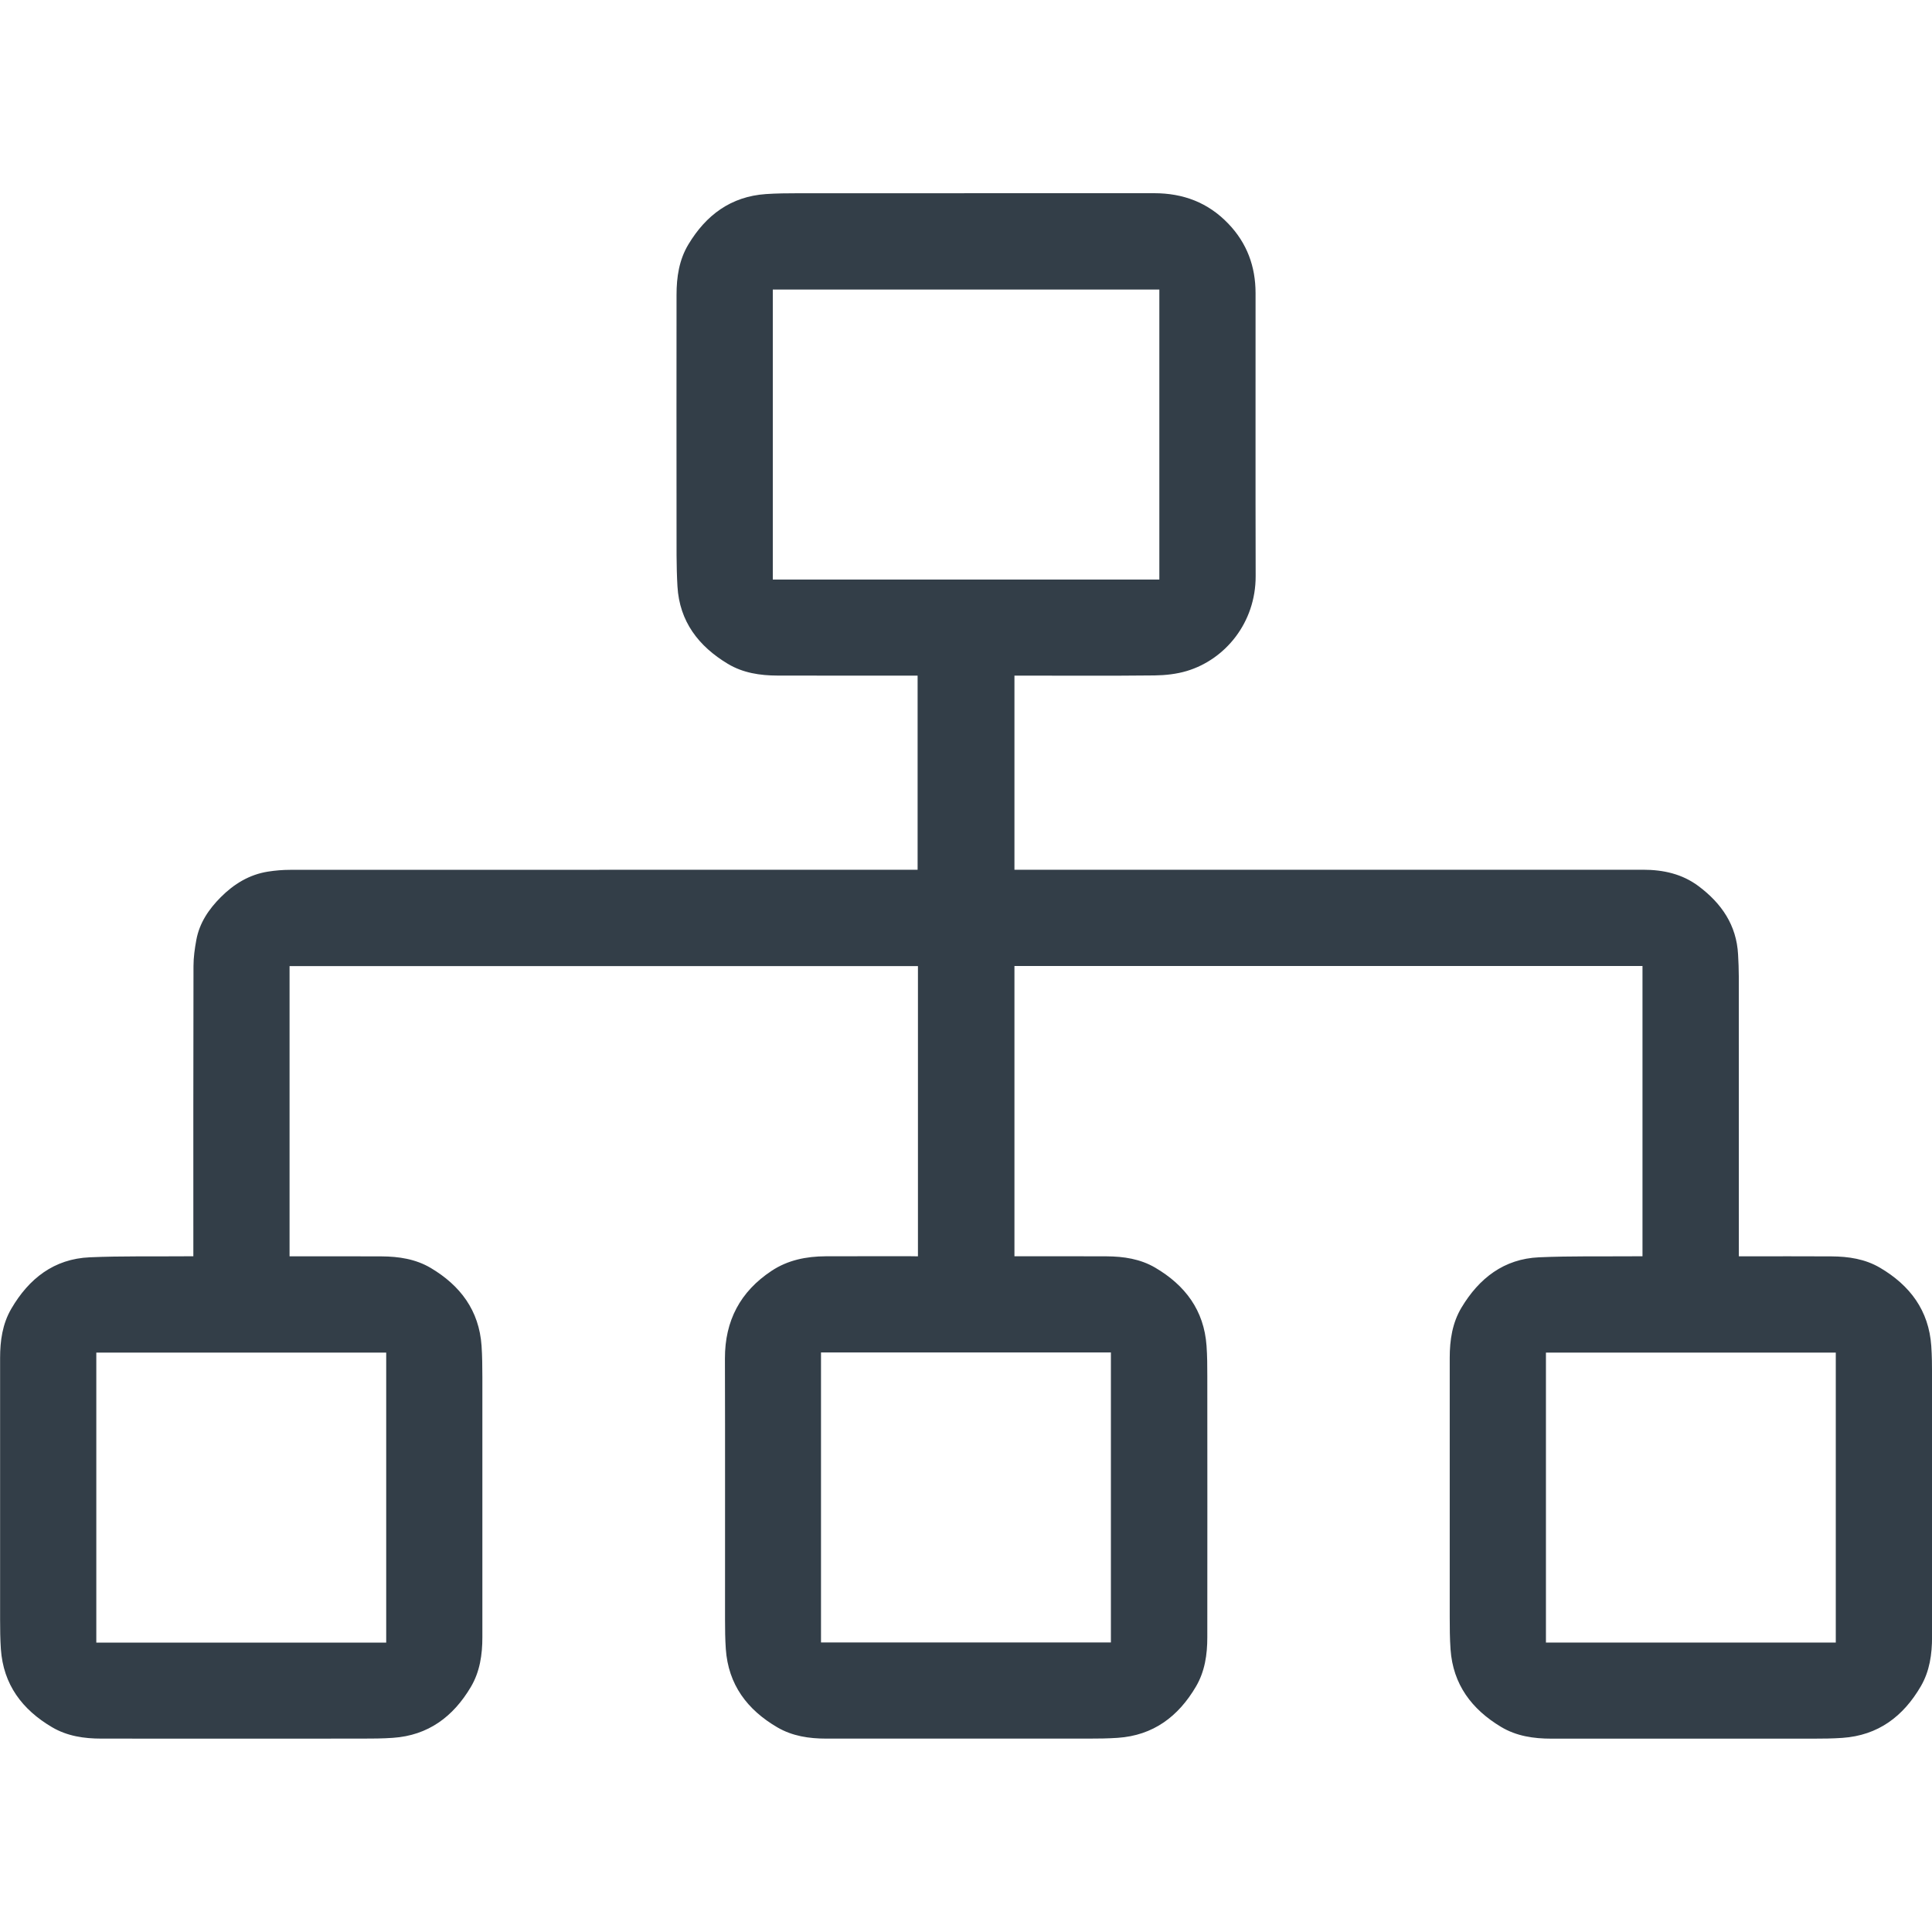
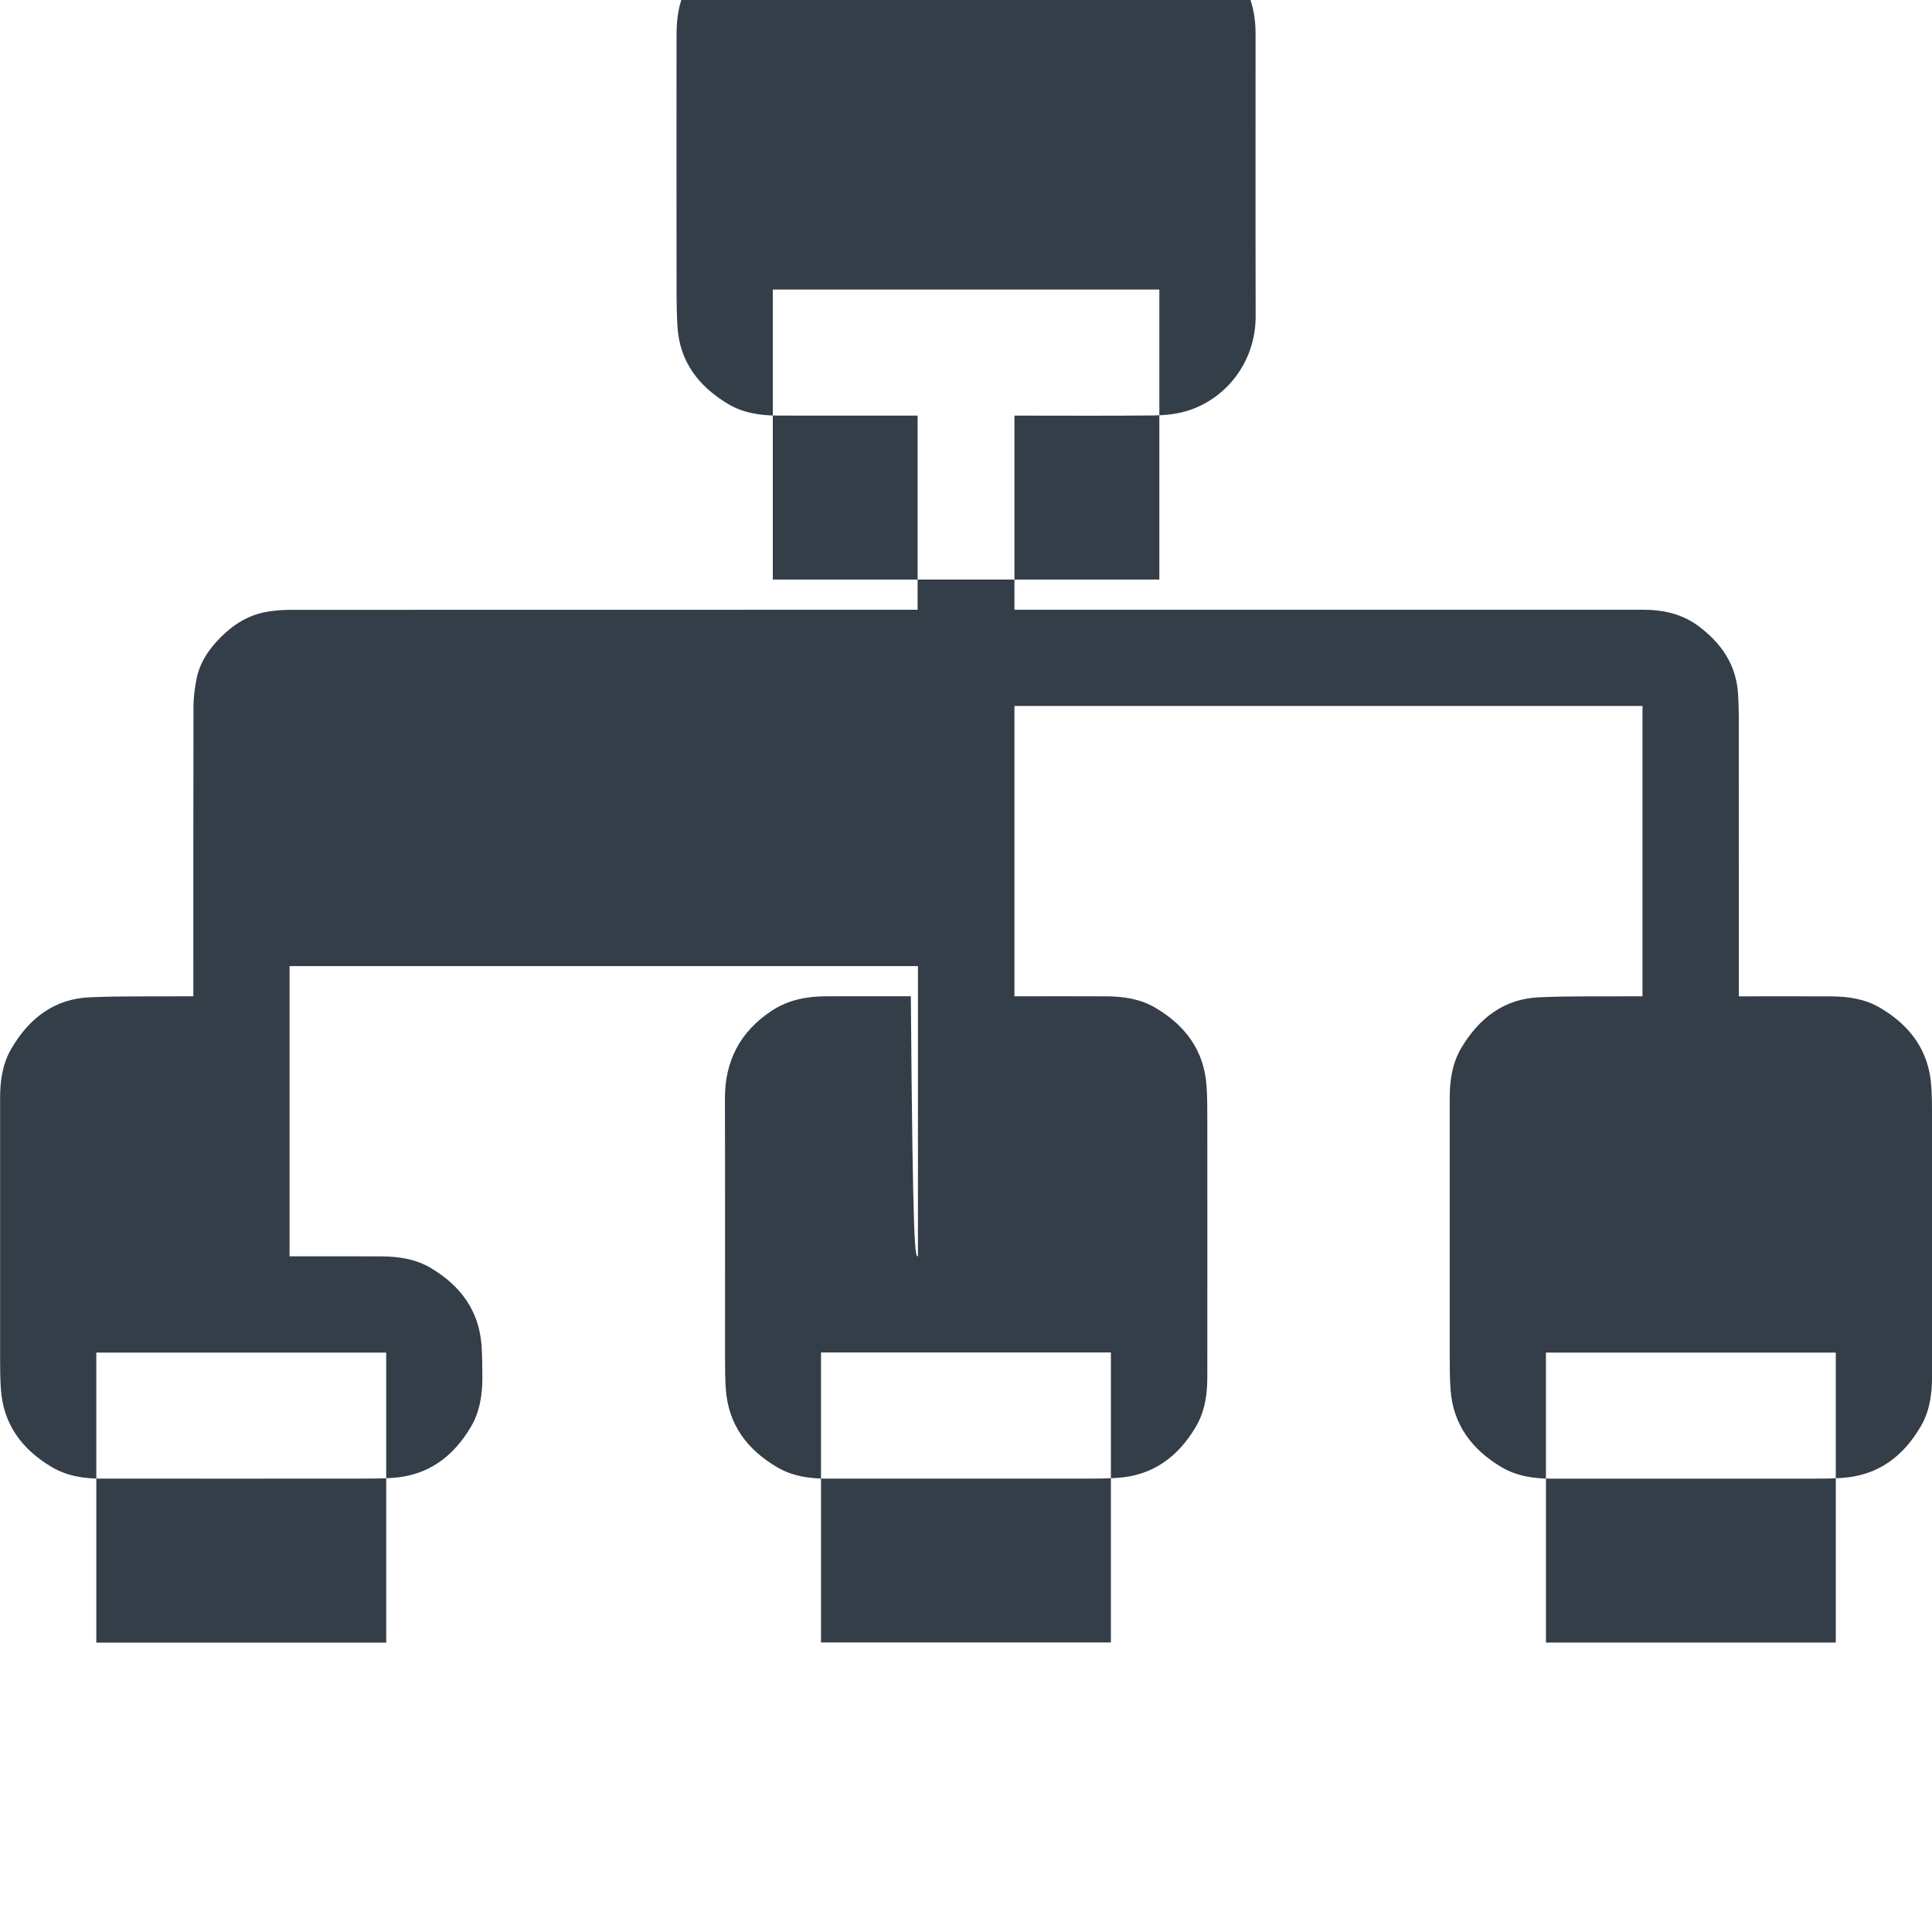
<svg xmlns="http://www.w3.org/2000/svg" version="1.1" id="Layer_1" x="0px" y="0px" viewBox="0 0 40 40" style="enable-background:new 0 0 40 40;" xml:space="preserve">
  <style type="text/css">
	.st0{fill:#333E48;}
</style>
  <g>
-     <path class="st0" d="M19.005,26.011c0-2.014,0-4.006,0-6.009c-4.336,0-8.668,0-13.01,0   c0,1.996,0,3.994,0,6.009c0.048,0,0.094,0,0.14,0   c0.588,0,1.175-0.002,1.763,0.001c0.357,0.002,0.706,0.054,1.019,0.239   c0.613,0.364,1.002,0.88,1.053,1.61c0.015,0.217,0.016,0.436,0.017,0.654   c0.001,1.794,0.001,3.589,0,5.383c-0,0.361-0.052,0.715-0.24,1.031   c-0.364,0.612-0.88,1.001-1.612,1.051c-0.213,0.015-0.428,0.016-0.642,0.016   c-1.798,0.001-3.597,0.002-5.395-0c-0.357-0-0.706-0.051-1.02-0.236   c-0.618-0.364-1.009-0.882-1.06-1.618c-0.014-0.206-0.016-0.412-0.016-0.618   c-0.001-1.802-0.001-3.605-0-5.407c0-0.357,0.048-0.706,0.232-1.021   c0.364-0.624,0.883-1.033,1.625-1.065c0.662-0.029,1.325-0.015,1.988-0.021   c0.047-0,0.093-0,0.156-0c0-0.062,0-0.112,0-0.162   c0-1.949-0.002-3.898,0.003-5.847c0-0.181,0.026-0.363,0.059-0.542   c0.065-0.352,0.258-0.636,0.506-0.884c0.272-0.273,0.59-0.468,0.976-0.529   c0.152-0.024,0.307-0.037,0.461-0.037c4.267-0.002,8.535-0.002,12.802-0.002   c0.059,0,0.119,0,0.188,0c0-1.338,0-2.669,0-4.019c-0.044,0-0.09,0-0.136,0   c-0.921-0-1.842,0.001-2.763-0.001c-0.362-0.001-0.715-0.054-1.03-0.243   c-0.606-0.364-1.001-0.877-1.043-1.604c-0.025-0.427-0.018-0.857-0.019-1.285   c-0.002-1.584-0.001-3.168-0-4.752c0-0.366,0.053-0.723,0.245-1.042   c0.364-0.606,0.878-0.993,1.605-1.043c0.221-0.015,0.444-0.017,0.666-0.017   c2.457-0.001,4.915,0,7.372-0.001c0.601-0,1.116,0.192,1.537,0.632   c0.386,0.403,0.562,0.884,0.563,1.434c0.001,1.953-0.003,3.906,0.002,5.859   c0.003,0.967-0.63,1.728-1.425,1.967c-0.213,0.064-0.445,0.089-0.668,0.092   c-0.917,0.01-1.834,0.004-2.751,0.004c-0.047,0-0.094-0-0.15-0   c0,1.341,0,2.672,0,4.019c0.061,0,0.119,0,0.177,0c4.279,0,8.559-0,12.838,0   c0.418,0,0.812,0.086,1.153,0.343c0.471,0.354,0.782,0.803,0.814,1.412   c0.008,0.15,0.015,0.301,0.015,0.452c0.001,1.874,0.001,3.747,0.001,5.621   c0,0.051-0,0.103-0,0.176c0.052,0,0.097,0,0.142,0   c0.591,0,1.183-0.003,1.774,0.001c0.353,0.002,0.698,0.053,1.008,0.236   c0.618,0.364,1.009,0.882,1.06,1.618c0.014,0.206,0.016,0.412,0.016,0.618   c0.001,1.802,0.001,3.605,0,5.407c-0,0.357-0.049,0.706-0.232,1.021   c-0.364,0.625-0.884,1.018-1.625,1.069c-0.202,0.014-0.404,0.016-0.606,0.016   c-1.806,0.001-3.612,0.001-5.419,0c-0.366-0-0.723-0.052-1.042-0.244   c-0.606-0.364-0.994-0.877-1.045-1.604c-0.016-0.225-0.017-0.452-0.017-0.678   c-0.001-1.786-0.001-3.573-0-5.359c0-0.366,0.053-0.723,0.245-1.042   c0.364-0.606,0.878-1.007,1.605-1.039c0.658-0.029,1.317-0.016,1.976-0.021   c0.051-0,0.103-0,0.165-0c0-2.005,0-4.003,0-6.01   c-4.33,0-8.663,0-13.003,0c0,1.999,0,3.997,0,6.01c0.051,0,0.097,0,0.144,0   c0.588,0,1.175-0.002,1.763,0.001c0.353,0.002,0.698,0.053,1.008,0.235   c0.619,0.364,1.01,0.881,1.062,1.617c0.015,0.209,0.016,0.42,0.016,0.63   c0.001,1.802,0.002,3.605-0,5.407c-0,0.357-0.051,0.706-0.236,1.02   c-0.364,0.618-0.882,1.01-1.618,1.06c-0.202,0.014-0.404,0.016-0.606,0.016   c-1.81,0.001-3.62,0.001-5.431-0c-0.353-0-0.698-0.051-1.009-0.232   c-0.624-0.364-1.018-0.884-1.069-1.625c-0.014-0.202-0.016-0.404-0.016-0.606   c-0.001-1.802,0.003-3.605-0.002-5.407c-0.002-0.781,0.317-1.385,0.965-1.814   c0.339-0.225,0.721-0.3,1.121-0.302c0.588-0.002,1.175-0.001,1.763-0.001   C18.9,26.011,18.947,26.011,19.005,26.011z M24.003,11.999c0-2.01,0-4.005,0-6.004   c-2.672,0-5.337,0-8.003,0c0,2.007,0,4.004,0,6.004   C18.671,11.999,21.333,11.999,24.003,11.999z M7.996,34.008c0-2.01,0-4.005,0-6.004   c-2.006,0-4.003,0-6.002,0c0,2.007,0,4.004,0,6.004   C3.998,34.008,5.993,34.008,7.996,34.008z M16.998,28.001c0,2.01,0,4.005,0,6.004   c2.006,0,4.003,0,6.002,0c0-2.007,0-4.004,0-6.004   C20.995,28.001,19,28.001,16.998,28.001z M38.008,34.007c0-2.005,0-4.003,0-6.003   c-2.006,0-4.004,0-6.001,0c0,2.007,0,4.005,0,6.003   C34.012,34.007,36.007,34.007,38.008,34.007z" />
+     <path class="st0" d="M19.005,26.011c0-2.014,0-4.006,0-6.009c-4.336,0-8.668,0-13.01,0   c0,1.996,0,3.994,0,6.009c0.048,0,0.094,0,0.14,0   c0.588,0,1.175-0.002,1.763,0.001c0.357,0.002,0.706,0.054,1.019,0.239   c0.613,0.364,1.002,0.88,1.053,1.61c0.015,0.217,0.016,0.436,0.017,0.654   c-0,0.361-0.052,0.715-0.24,1.031   c-0.364,0.612-0.88,1.001-1.612,1.051c-0.213,0.015-0.428,0.016-0.642,0.016   c-1.798,0.001-3.597,0.002-5.395-0c-0.357-0-0.706-0.051-1.02-0.236   c-0.618-0.364-1.009-0.882-1.06-1.618c-0.014-0.206-0.016-0.412-0.016-0.618   c-0.001-1.802-0.001-3.605-0-5.407c0-0.357,0.048-0.706,0.232-1.021   c0.364-0.624,0.883-1.033,1.625-1.065c0.662-0.029,1.325-0.015,1.988-0.021   c0.047-0,0.093-0,0.156-0c0-0.062,0-0.112,0-0.162   c0-1.949-0.002-3.898,0.003-5.847c0-0.181,0.026-0.363,0.059-0.542   c0.065-0.352,0.258-0.636,0.506-0.884c0.272-0.273,0.59-0.468,0.976-0.529   c0.152-0.024,0.307-0.037,0.461-0.037c4.267-0.002,8.535-0.002,12.802-0.002   c0.059,0,0.119,0,0.188,0c0-1.338,0-2.669,0-4.019c-0.044,0-0.09,0-0.136,0   c-0.921-0-1.842,0.001-2.763-0.001c-0.362-0.001-0.715-0.054-1.03-0.243   c-0.606-0.364-1.001-0.877-1.043-1.604c-0.025-0.427-0.018-0.857-0.019-1.285   c-0.002-1.584-0.001-3.168-0-4.752c0-0.366,0.053-0.723,0.245-1.042   c0.364-0.606,0.878-0.993,1.605-1.043c0.221-0.015,0.444-0.017,0.666-0.017   c2.457-0.001,4.915,0,7.372-0.001c0.601-0,1.116,0.192,1.537,0.632   c0.386,0.403,0.562,0.884,0.563,1.434c0.001,1.953-0.003,3.906,0.002,5.859   c0.003,0.967-0.63,1.728-1.425,1.967c-0.213,0.064-0.445,0.089-0.668,0.092   c-0.917,0.01-1.834,0.004-2.751,0.004c-0.047,0-0.094-0-0.15-0   c0,1.341,0,2.672,0,4.019c0.061,0,0.119,0,0.177,0c4.279,0,8.559-0,12.838,0   c0.418,0,0.812,0.086,1.153,0.343c0.471,0.354,0.782,0.803,0.814,1.412   c0.008,0.15,0.015,0.301,0.015,0.452c0.001,1.874,0.001,3.747,0.001,5.621   c0,0.051-0,0.103-0,0.176c0.052,0,0.097,0,0.142,0   c0.591,0,1.183-0.003,1.774,0.001c0.353,0.002,0.698,0.053,1.008,0.236   c0.618,0.364,1.009,0.882,1.06,1.618c0.014,0.206,0.016,0.412,0.016,0.618   c0.001,1.802,0.001,3.605,0,5.407c-0,0.357-0.049,0.706-0.232,1.021   c-0.364,0.625-0.884,1.018-1.625,1.069c-0.202,0.014-0.404,0.016-0.606,0.016   c-1.806,0.001-3.612,0.001-5.419,0c-0.366-0-0.723-0.052-1.042-0.244   c-0.606-0.364-0.994-0.877-1.045-1.604c-0.016-0.225-0.017-0.452-0.017-0.678   c-0.001-1.786-0.001-3.573-0-5.359c0-0.366,0.053-0.723,0.245-1.042   c0.364-0.606,0.878-1.007,1.605-1.039c0.658-0.029,1.317-0.016,1.976-0.021   c0.051-0,0.103-0,0.165-0c0-2.005,0-4.003,0-6.01   c-4.33,0-8.663,0-13.003,0c0,1.999,0,3.997,0,6.01c0.051,0,0.097,0,0.144,0   c0.588,0,1.175-0.002,1.763,0.001c0.353,0.002,0.698,0.053,1.008,0.235   c0.619,0.364,1.01,0.881,1.062,1.617c0.015,0.209,0.016,0.42,0.016,0.63   c0.001,1.802,0.002,3.605-0,5.407c-0,0.357-0.051,0.706-0.236,1.02   c-0.364,0.618-0.882,1.01-1.618,1.06c-0.202,0.014-0.404,0.016-0.606,0.016   c-1.81,0.001-3.62,0.001-5.431-0c-0.353-0-0.698-0.051-1.009-0.232   c-0.624-0.364-1.018-0.884-1.069-1.625c-0.014-0.202-0.016-0.404-0.016-0.606   c-0.001-1.802,0.003-3.605-0.002-5.407c-0.002-0.781,0.317-1.385,0.965-1.814   c0.339-0.225,0.721-0.3,1.121-0.302c0.588-0.002,1.175-0.001,1.763-0.001   C18.9,26.011,18.947,26.011,19.005,26.011z M24.003,11.999c0-2.01,0-4.005,0-6.004   c-2.672,0-5.337,0-8.003,0c0,2.007,0,4.004,0,6.004   C18.671,11.999,21.333,11.999,24.003,11.999z M7.996,34.008c0-2.01,0-4.005,0-6.004   c-2.006,0-4.003,0-6.002,0c0,2.007,0,4.004,0,6.004   C3.998,34.008,5.993,34.008,7.996,34.008z M16.998,28.001c0,2.01,0,4.005,0,6.004   c2.006,0,4.003,0,6.002,0c0-2.007,0-4.004,0-6.004   C20.995,28.001,19,28.001,16.998,28.001z M38.008,34.007c0-2.005,0-4.003,0-6.003   c-2.006,0-4.004,0-6.001,0c0,2.007,0,4.005,0,6.003   C34.012,34.007,36.007,34.007,38.008,34.007z" />
  </g>
</svg>